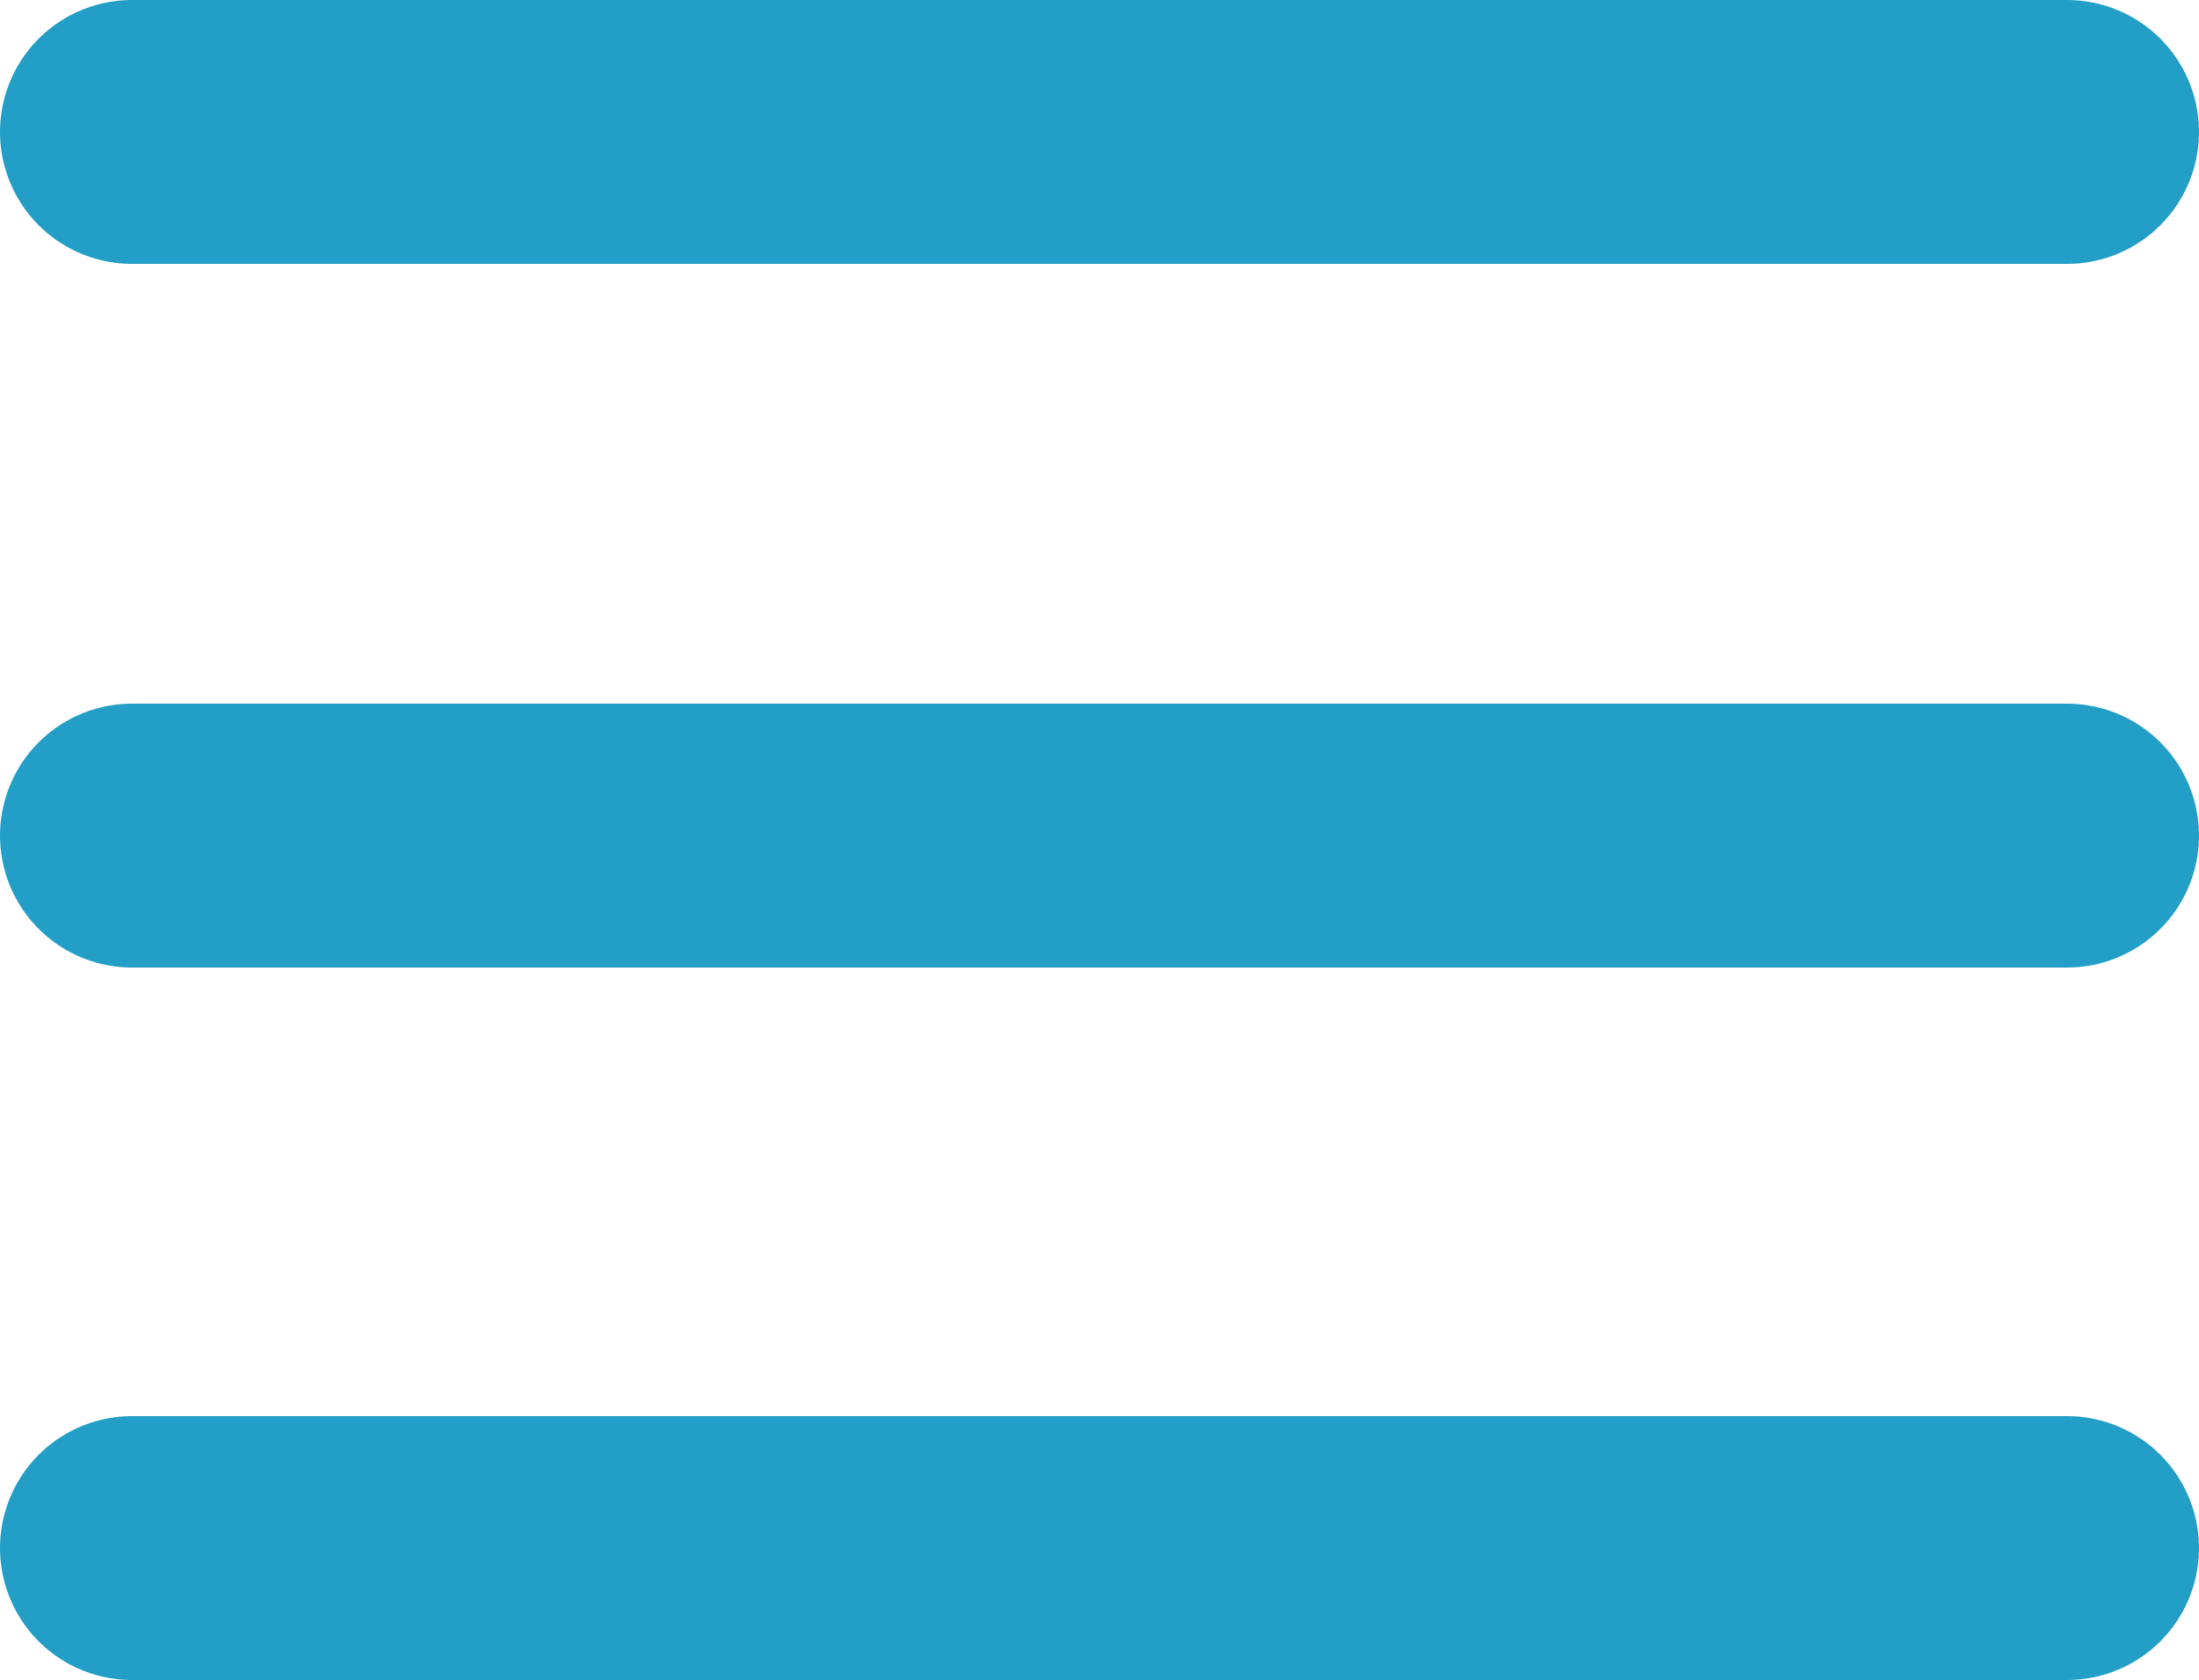
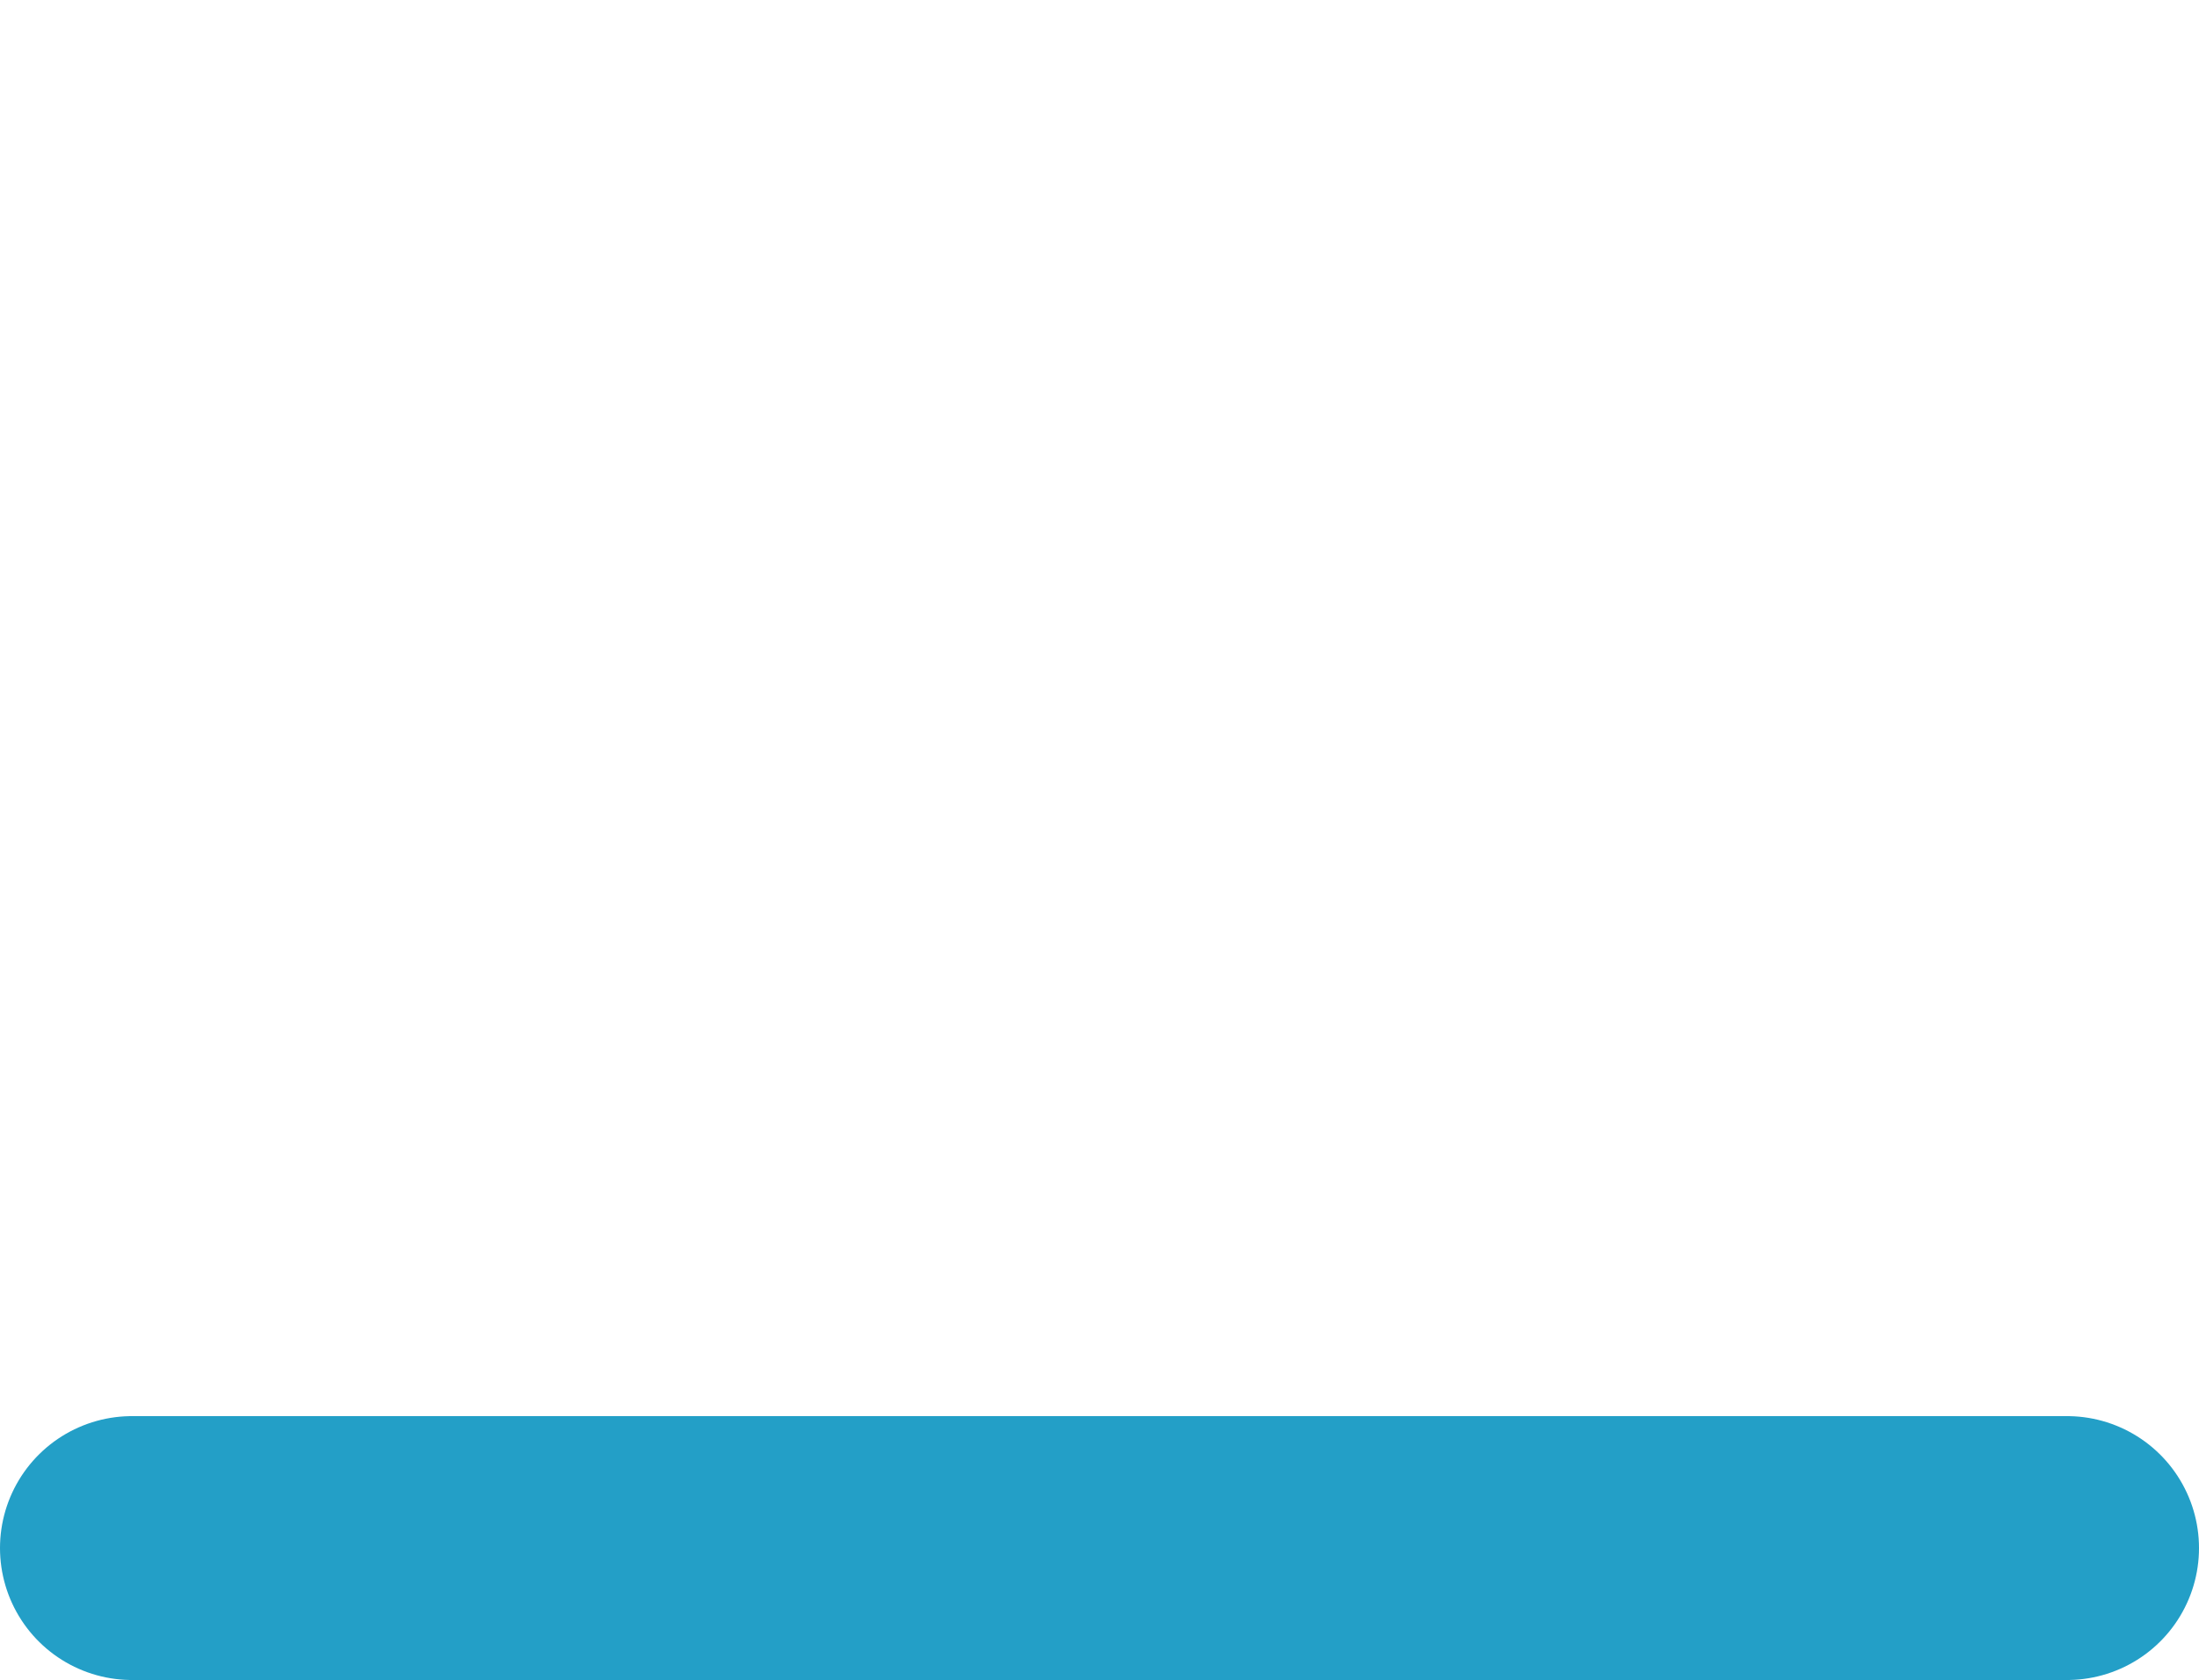
<svg xmlns="http://www.w3.org/2000/svg" version="1.1" id="圖層_1" x="0px" y="0px" viewBox="0 0 25 19.1" enable-background="new 0 0 25 19.1" xml:space="preserve">
  <g>
-     <line fill="none" stroke="#239FC7" stroke-width="3" stroke-linecap="round" stroke-miterlimit="10" x1="1.5" y1="1.5" x2="23.5" y2="1.5" />
-     <line fill="none" stroke="#239FC7" stroke-width="3" stroke-linecap="round" stroke-miterlimit="10" x1="1.5" y1="9.5" x2="23.5" y2="9.5" />
    <line fill="none" stroke="#239FC7" stroke-width="3" stroke-linecap="round" stroke-miterlimit="10" x1="1.5" y1="17.6" x2="23.5" y2="17.6" />
  </g>
</svg>